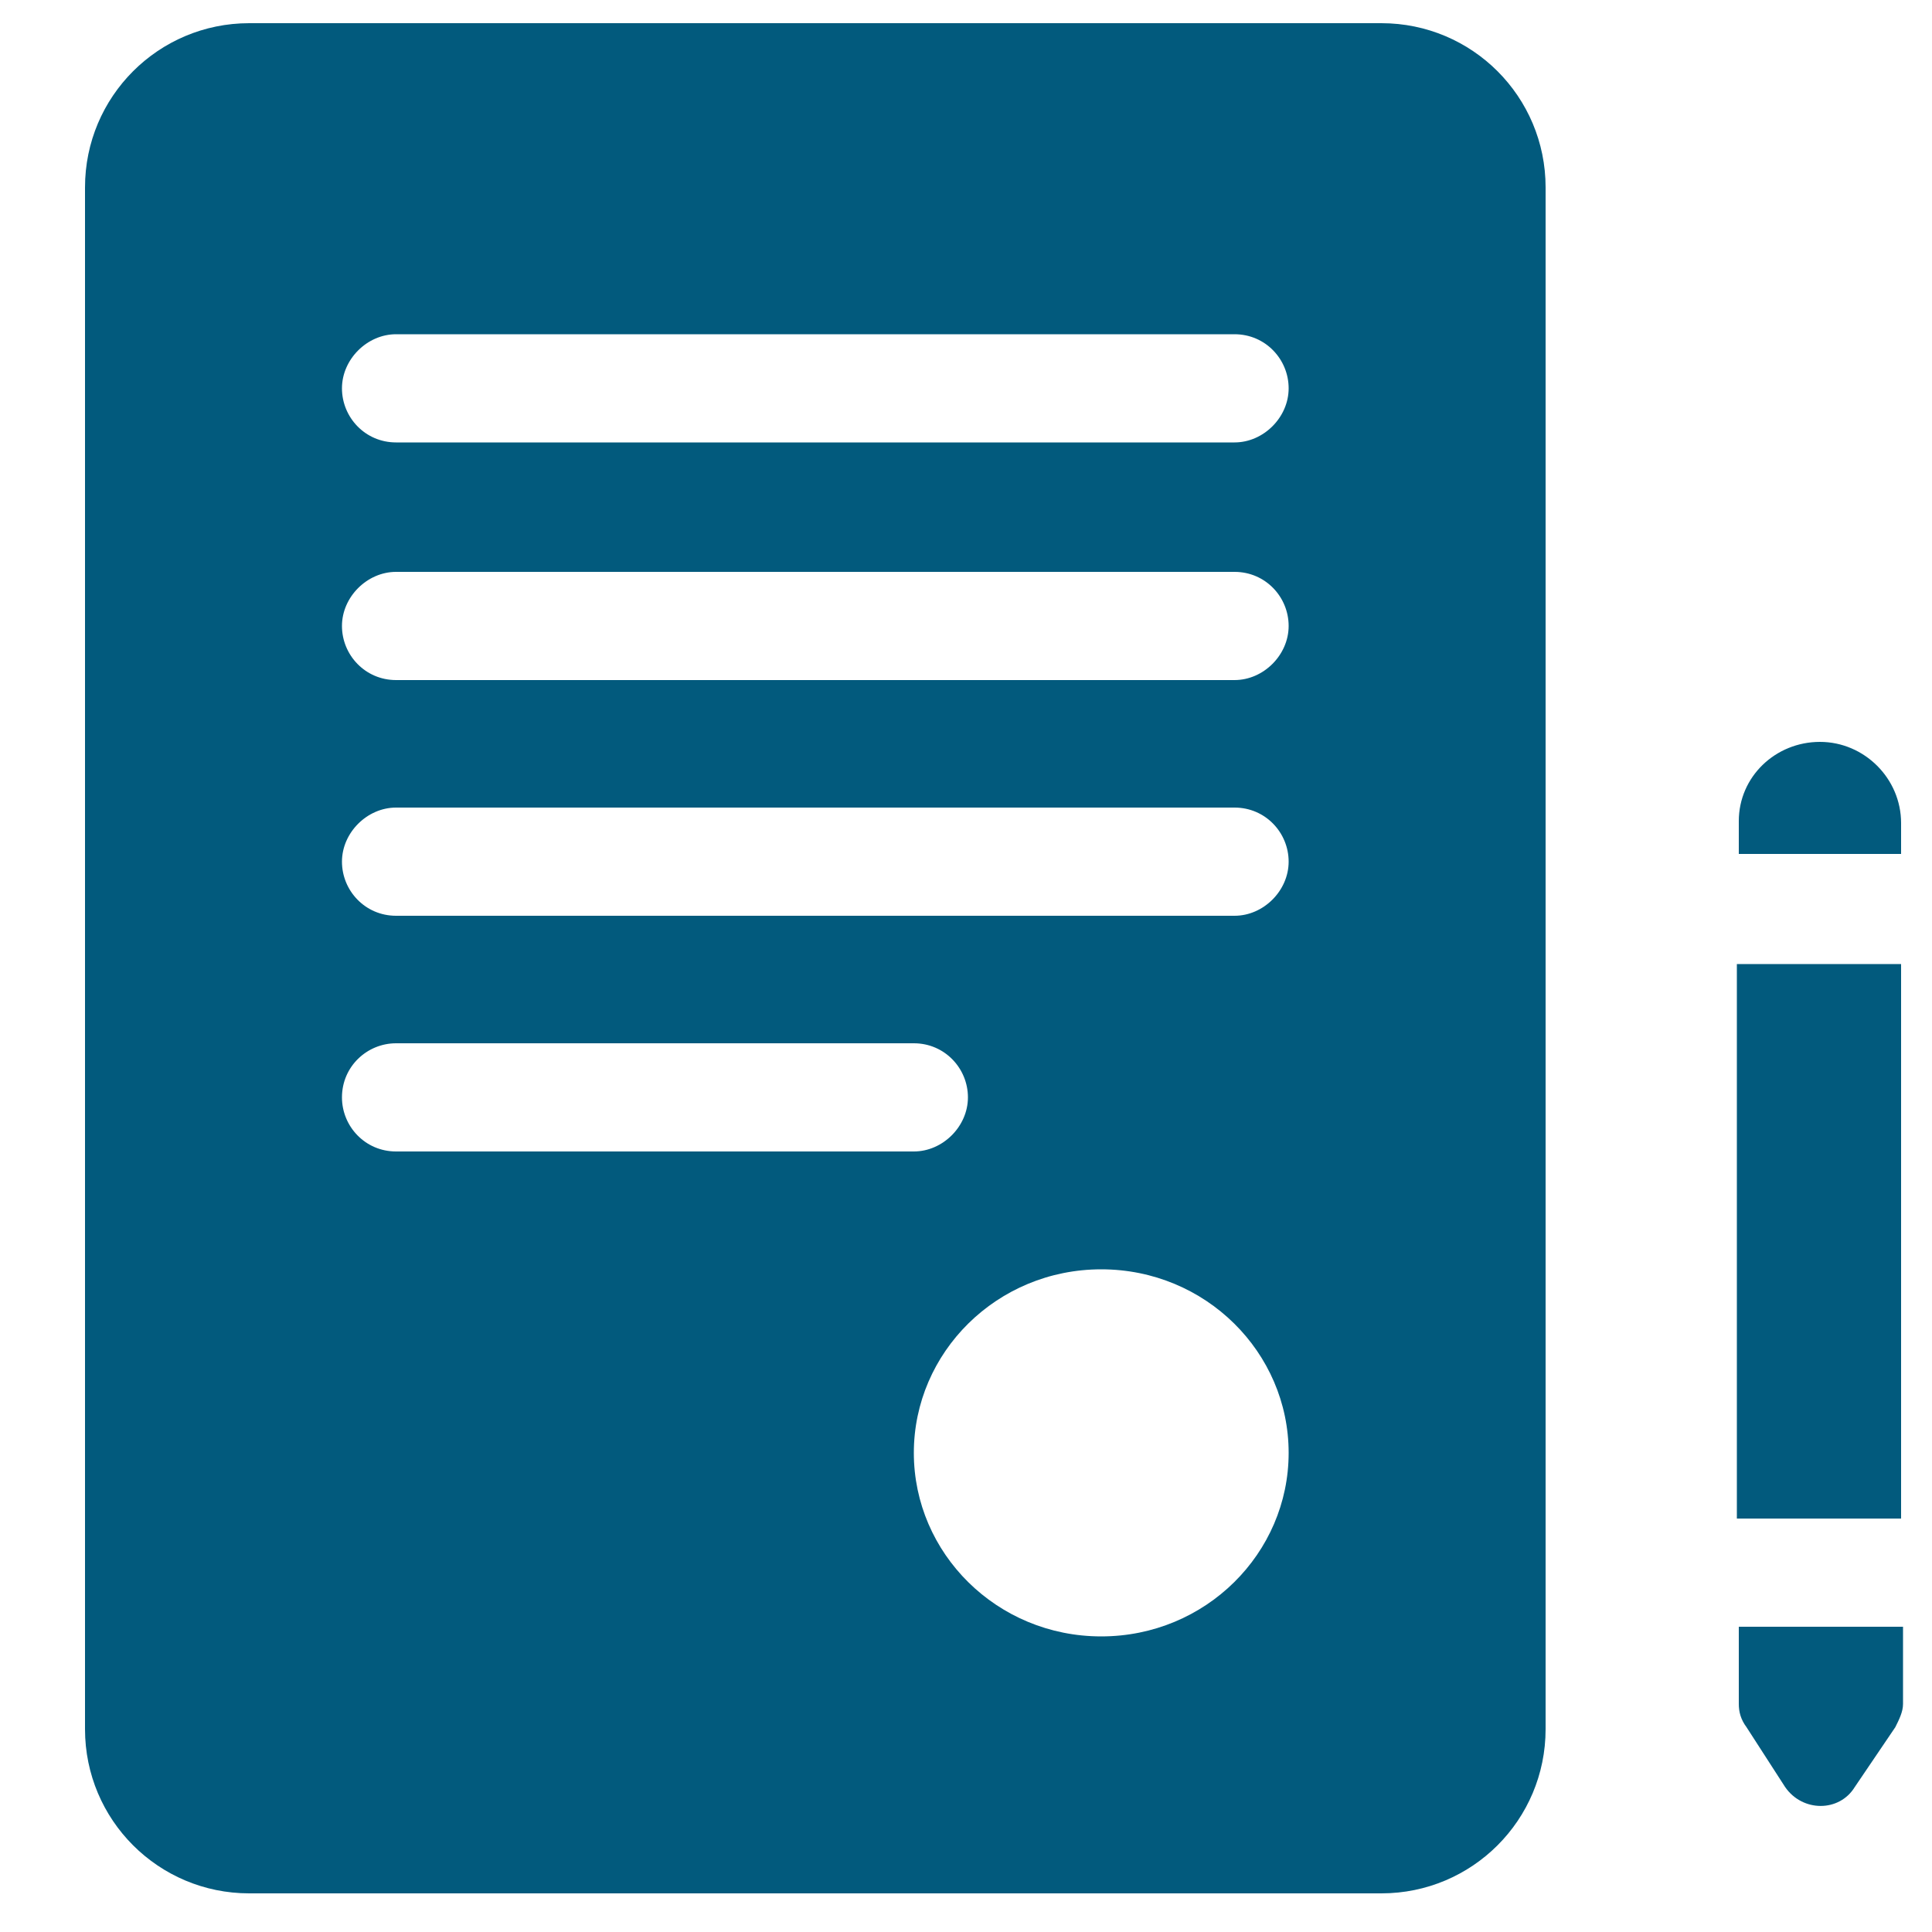
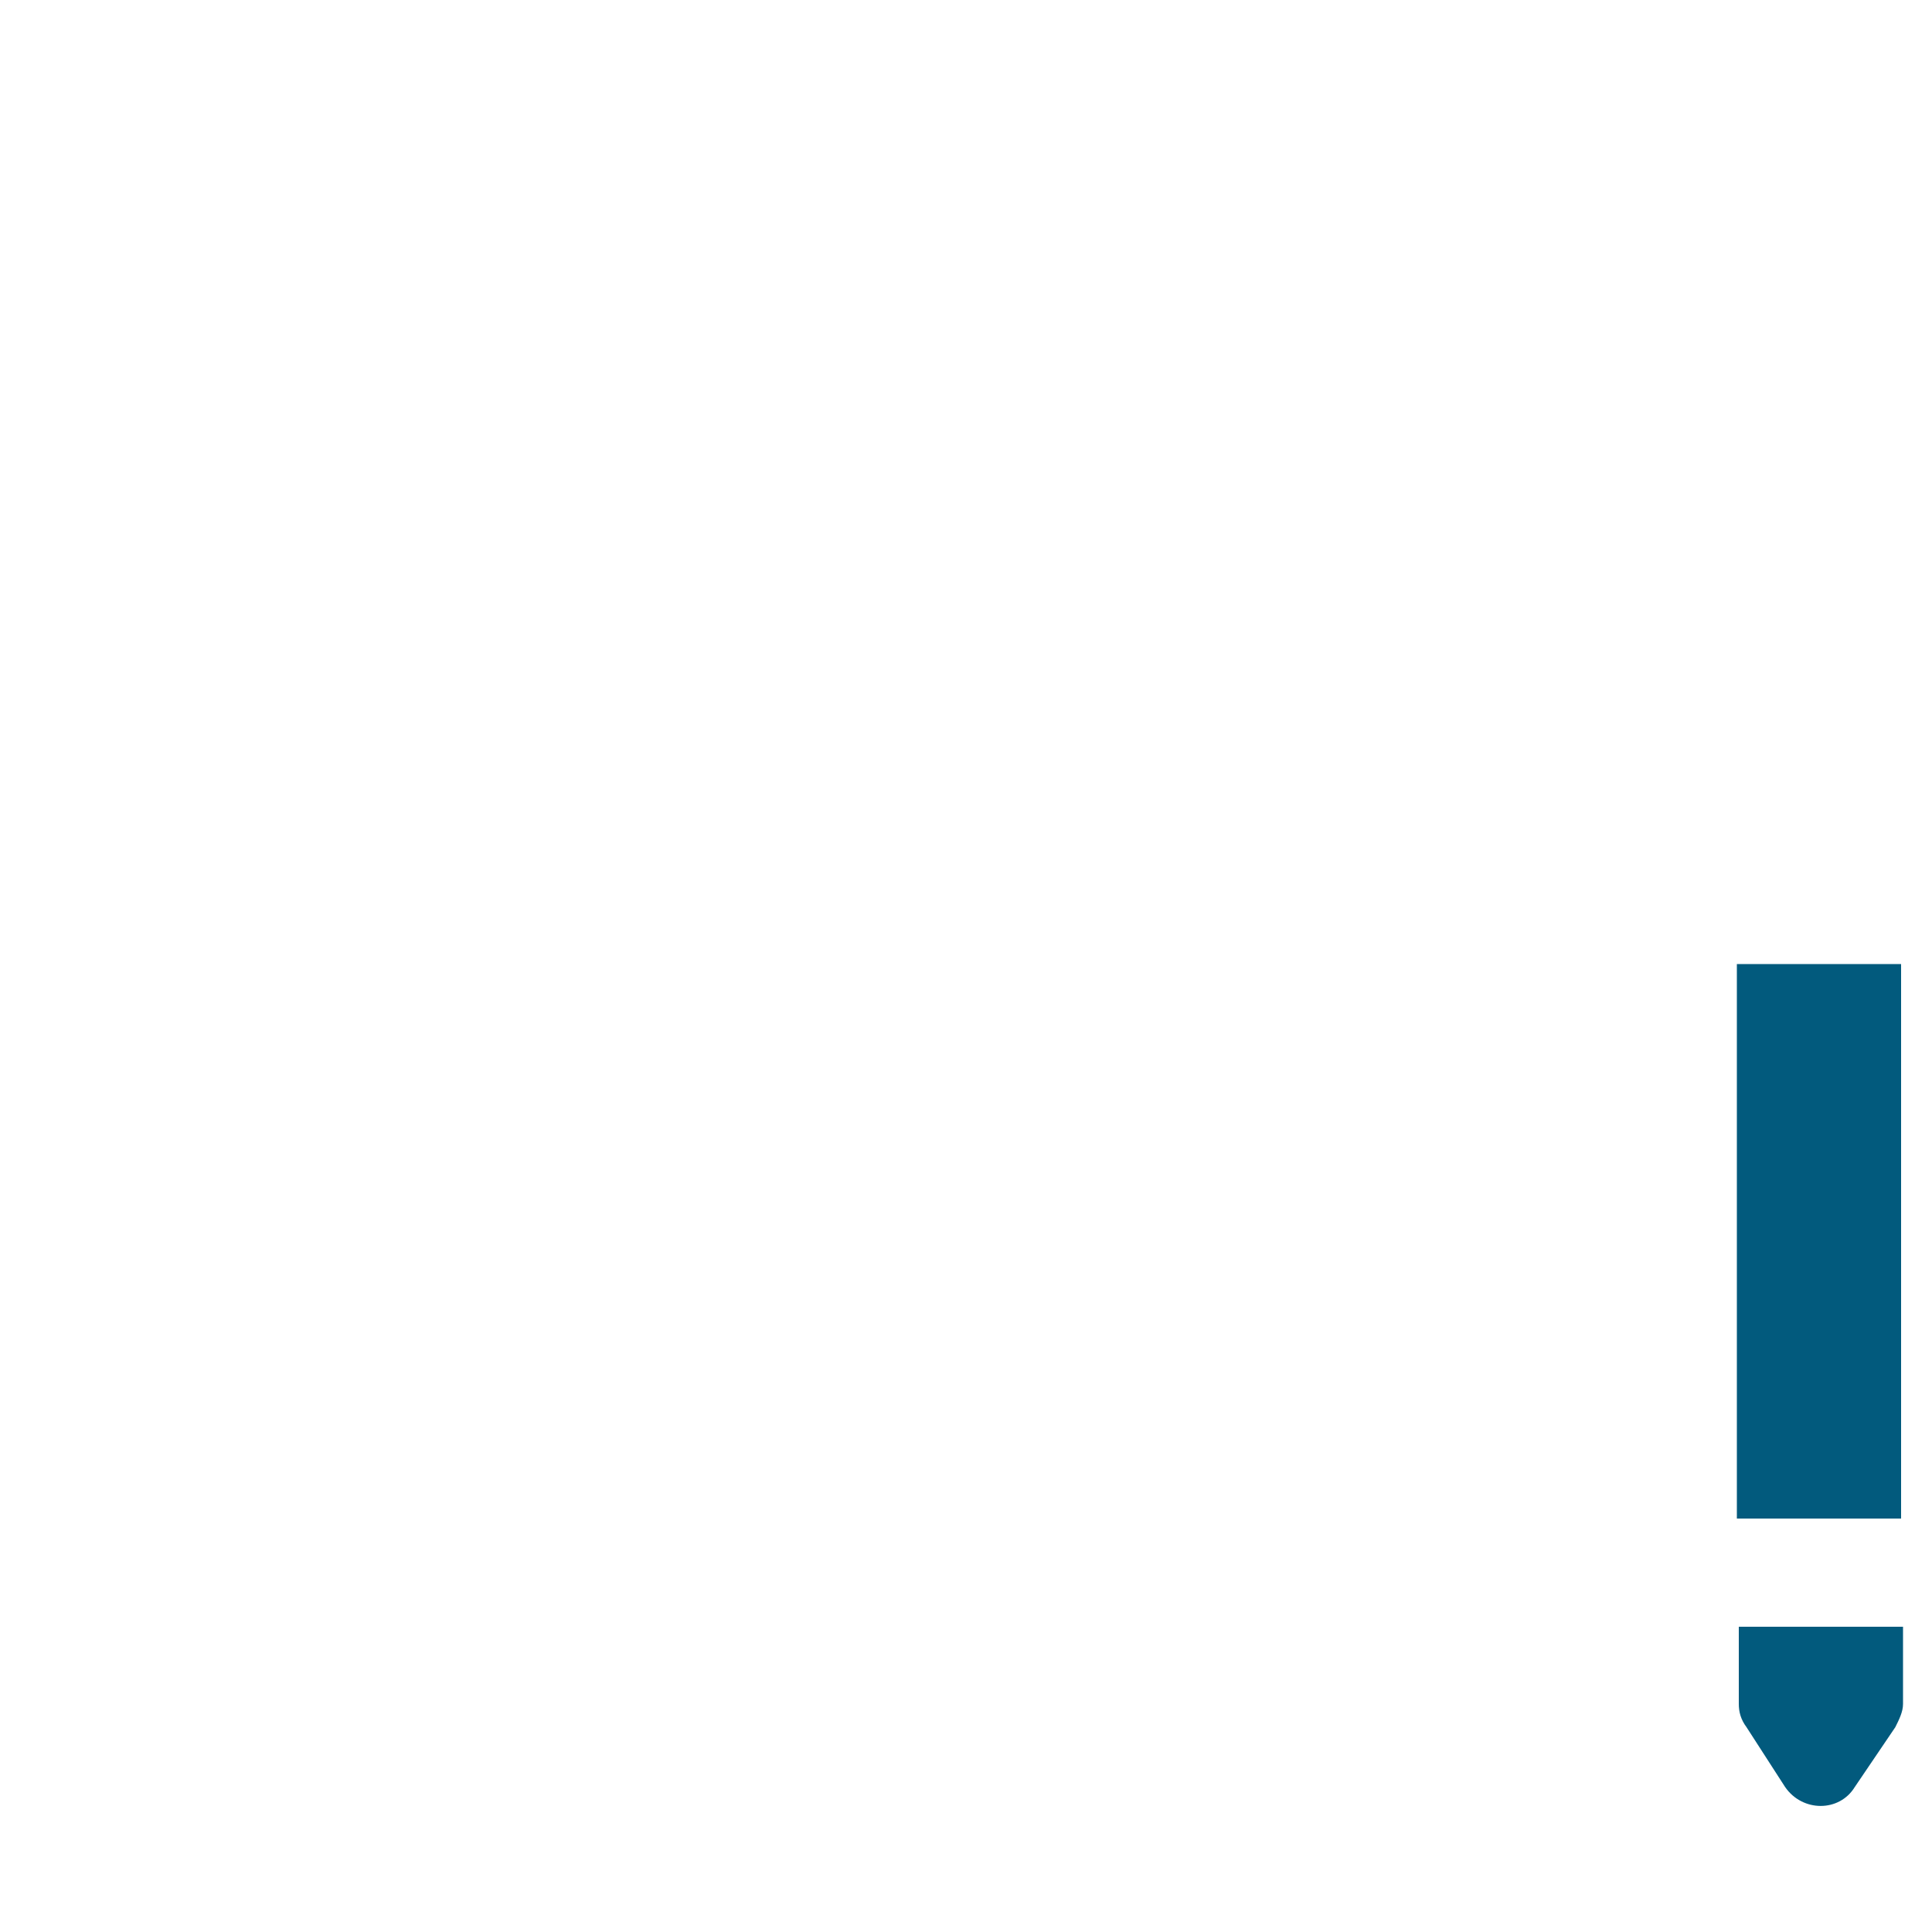
<svg xmlns="http://www.w3.org/2000/svg" version="1.1" viewBox="0 0 100 100">
  <defs>
    <style> .cls-1 { fill: #025a7d; } </style>
  </defs>
  <g>
    <g id="Layer_1">
      <polygon class="cls-1" points="98.4 49.9 89.9 49.9 89.9 78.6 98.4 78.6 98.4 49.9" />
      <path class="cls-1" d="M98.4,84.2h-8.4v4c0,.4.1.8.4,1.2l2,3.1c.9,1.3,2.8,1.3,3.6,0l2.1-3.1c.2-.4.4-.8.4-1.2v-4h0Z" />
-       <path class="cls-1" d="M98.4,42.6c0-2.3-1.9-4.2-4.2-4.2s-4.2,1.8-4.2,4.1v1.7h8.4s0-1.6,0-1.6Z" />
-       <path class="cls-1" d="M71.5,1.2H12.9c-4.7,0-8.5,3.8-8.5,8.5v79.8c0,4.7,3.8,8.5,8.5,8.5h58.6c4.7,0,8.5-3.8,8.5-8.5V9.7c0-4.7-3.8-8.5-8.5-8.5ZM17.7,56.8c0-1.6,1.3-2.8,2.8-2.8h26.8c1.6,0,2.8,1.3,2.8,2.8s-1.3,2.8-2.8,2.8h-26.8c-1.6,0-2.8-1.3-2.8-2.8ZM57,84.7c-5.4,0-9.7-4.3-9.7-9.5s4.3-9.5,9.7-9.5,9.7,4.3,9.7,9.5-4.3,9.5-9.7,9.5ZM63.9,47.4H20.5c-1.6,0-2.8-1.3-2.8-2.8s1.3-2.8,2.8-2.8h43.4c1.6,0,2.8,1.3,2.8,2.8s-1.3,2.8-2.8,2.8h0ZM63.9,35.2H20.5c-1.6,0-2.8-1.3-2.8-2.8s1.3-2.8,2.8-2.8h43.4c1.6,0,2.8,1.3,2.8,2.8s-1.3,2.8-2.8,2.8h0ZM63.9,22.9H20.5c-1.6,0-2.8-1.3-2.8-2.8s1.3-2.8,2.8-2.8h43.4c1.6,0,2.8,1.3,2.8,2.8s-1.3,2.8-2.8,2.8h0Z" />
    </g>
  </g>
</svg>